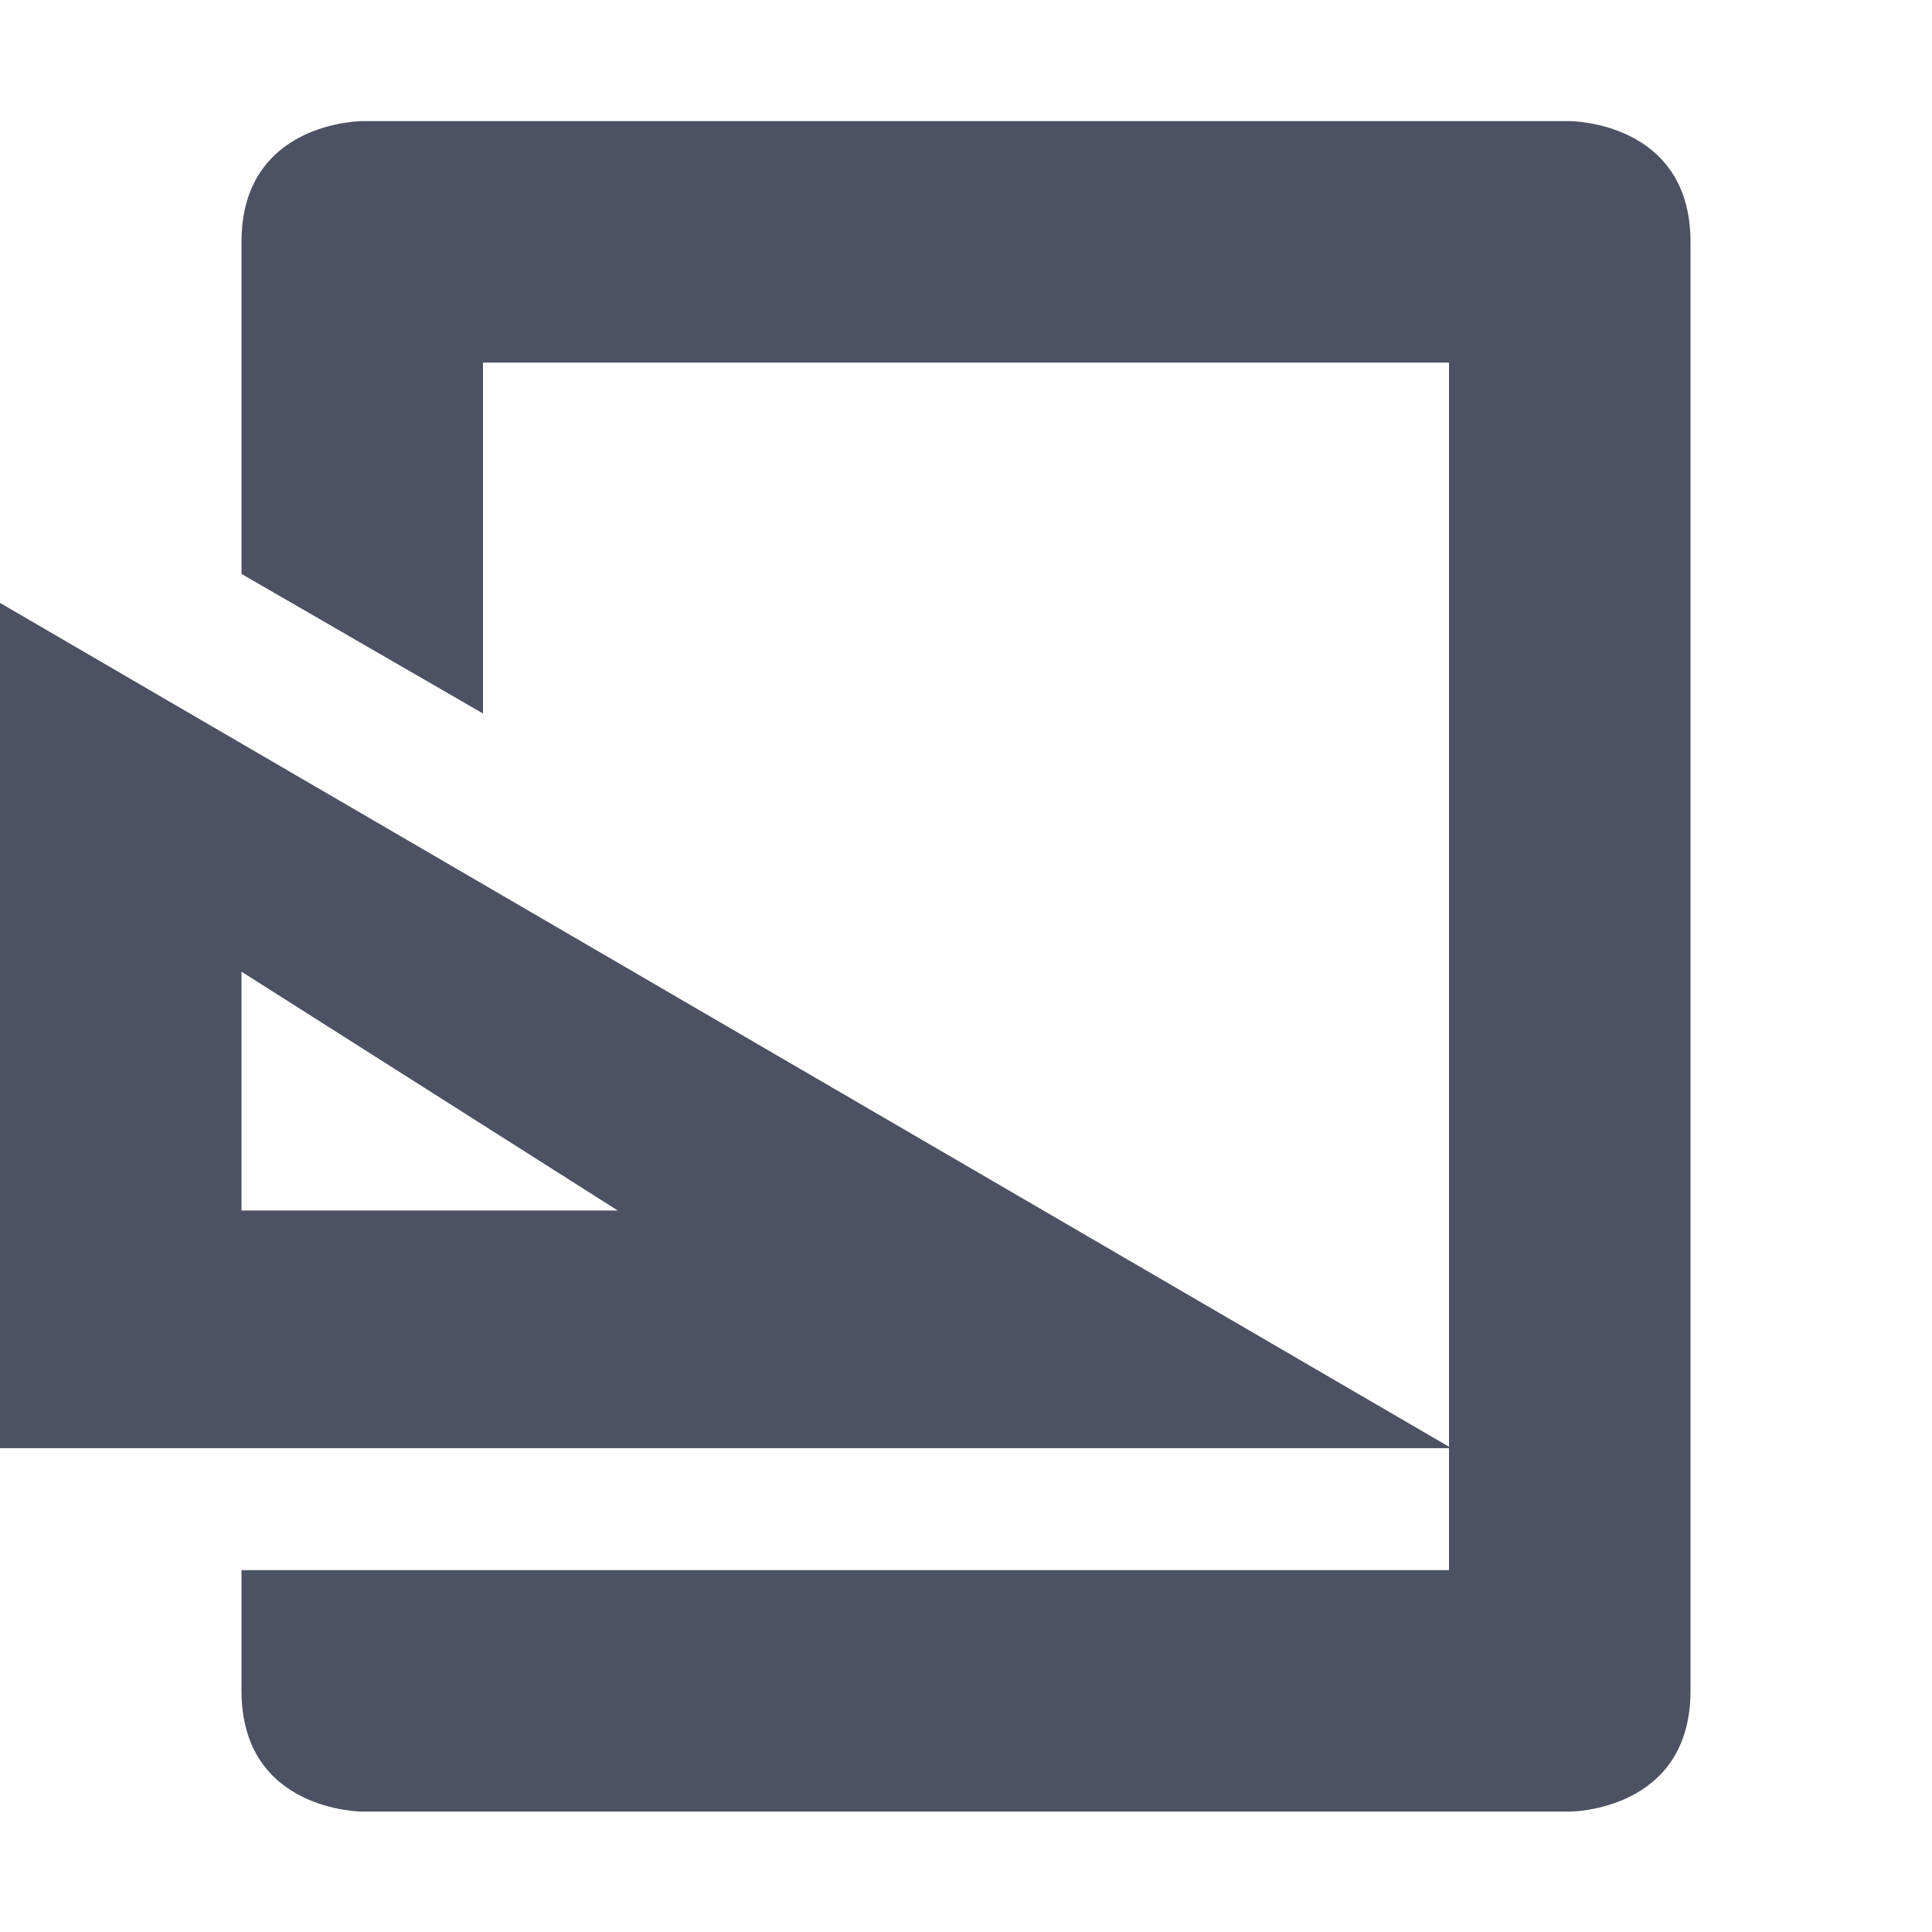
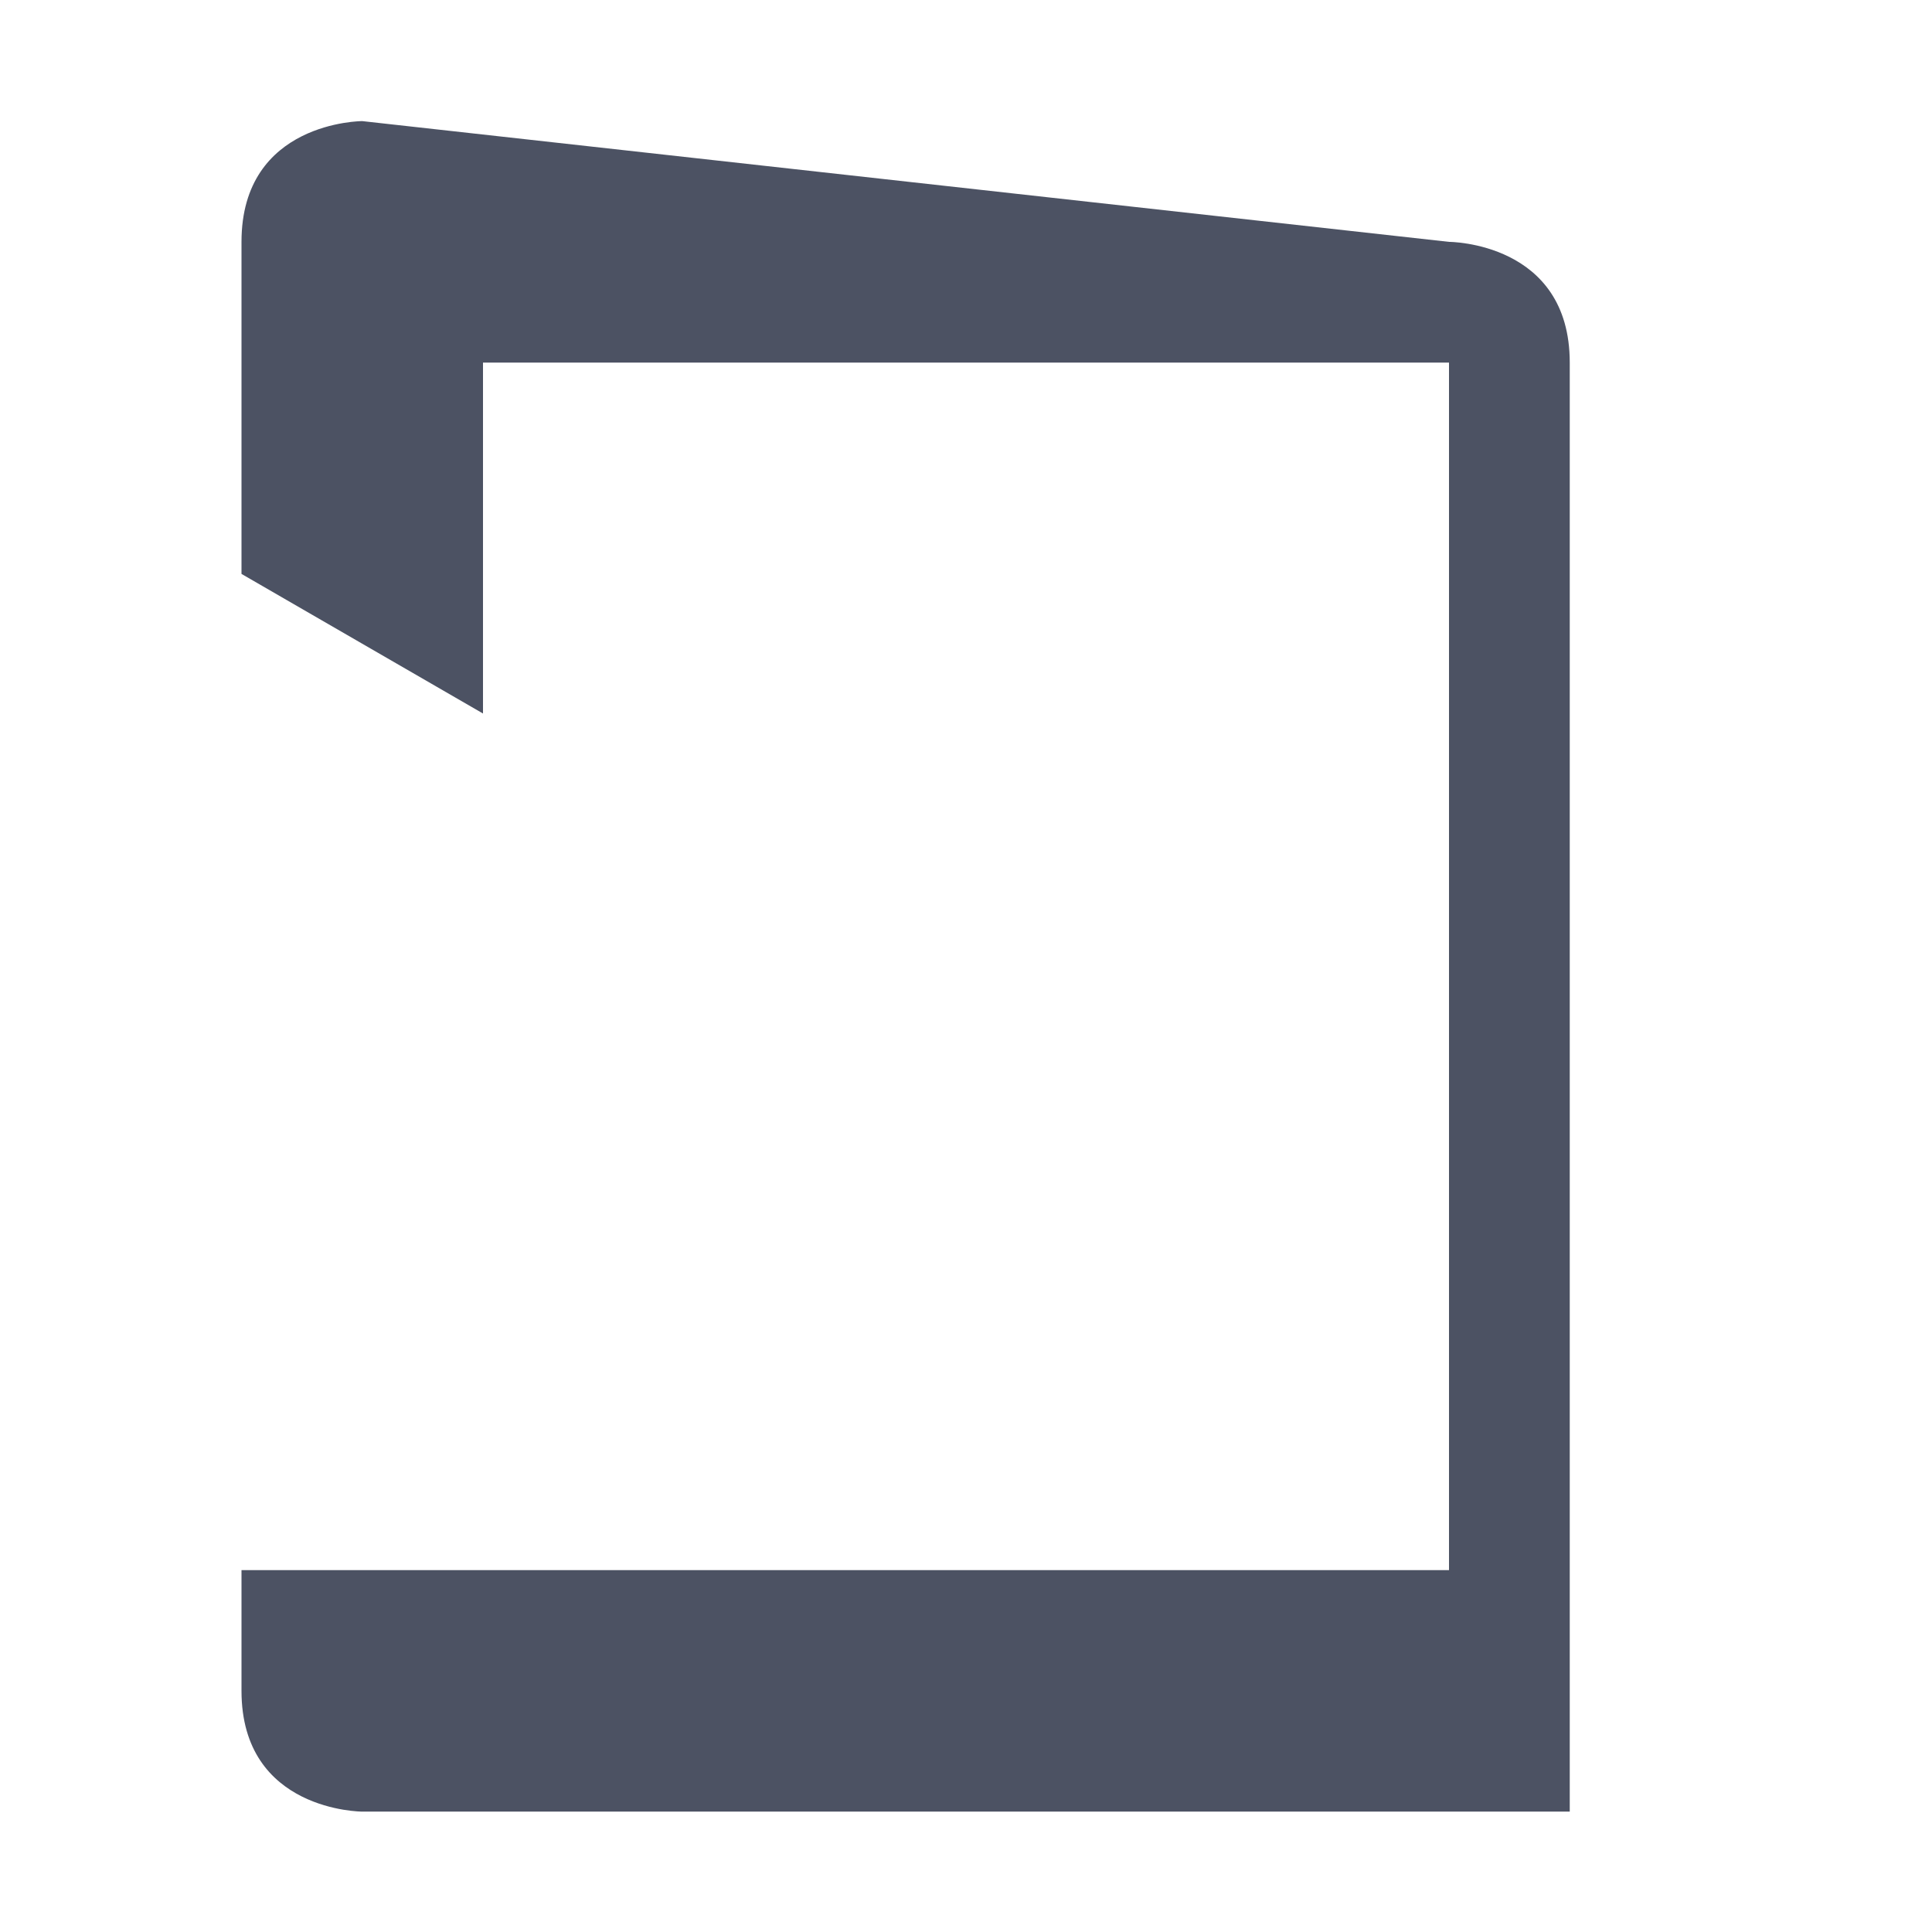
<svg xmlns="http://www.w3.org/2000/svg" width="16" height="16">
  <g fill="#4c5263">
-     <path d="m 506,-10.01 v 7 h 12.02 z m 2,3.054 3.116,1.978 h -3.116 z" transform="translate(-506 15.003)" />
-     <path d="m 509,-14 c 0,0 -1,0 -1,1 v 2.75 l 2,1.156 v -2.906 h 8 v 7.969 0.031 2 h -8 -2 v 1 c 0,1 1,1 1,1 h 10 c 0,0 1,0 1,-1 v -3 -9 c 0,-1 -1,-1 -1,-1 z" style="marker:none" color="#bebebe" overflow="visible" transform="translate(-506 15.003)" />
+     <path d="m 509,-14 c 0,0 -1,0 -1,1 v 2.75 l 2,1.156 v -2.906 h 8 v 7.969 0.031 2 h -8 -2 v 1 c 0,1 1,1 1,1 h 10 v -3 -9 c 0,-1 -1,-1 -1,-1 z" style="marker:none" color="#bebebe" overflow="visible" transform="translate(-506 15.003)" />
  </g>
</svg>